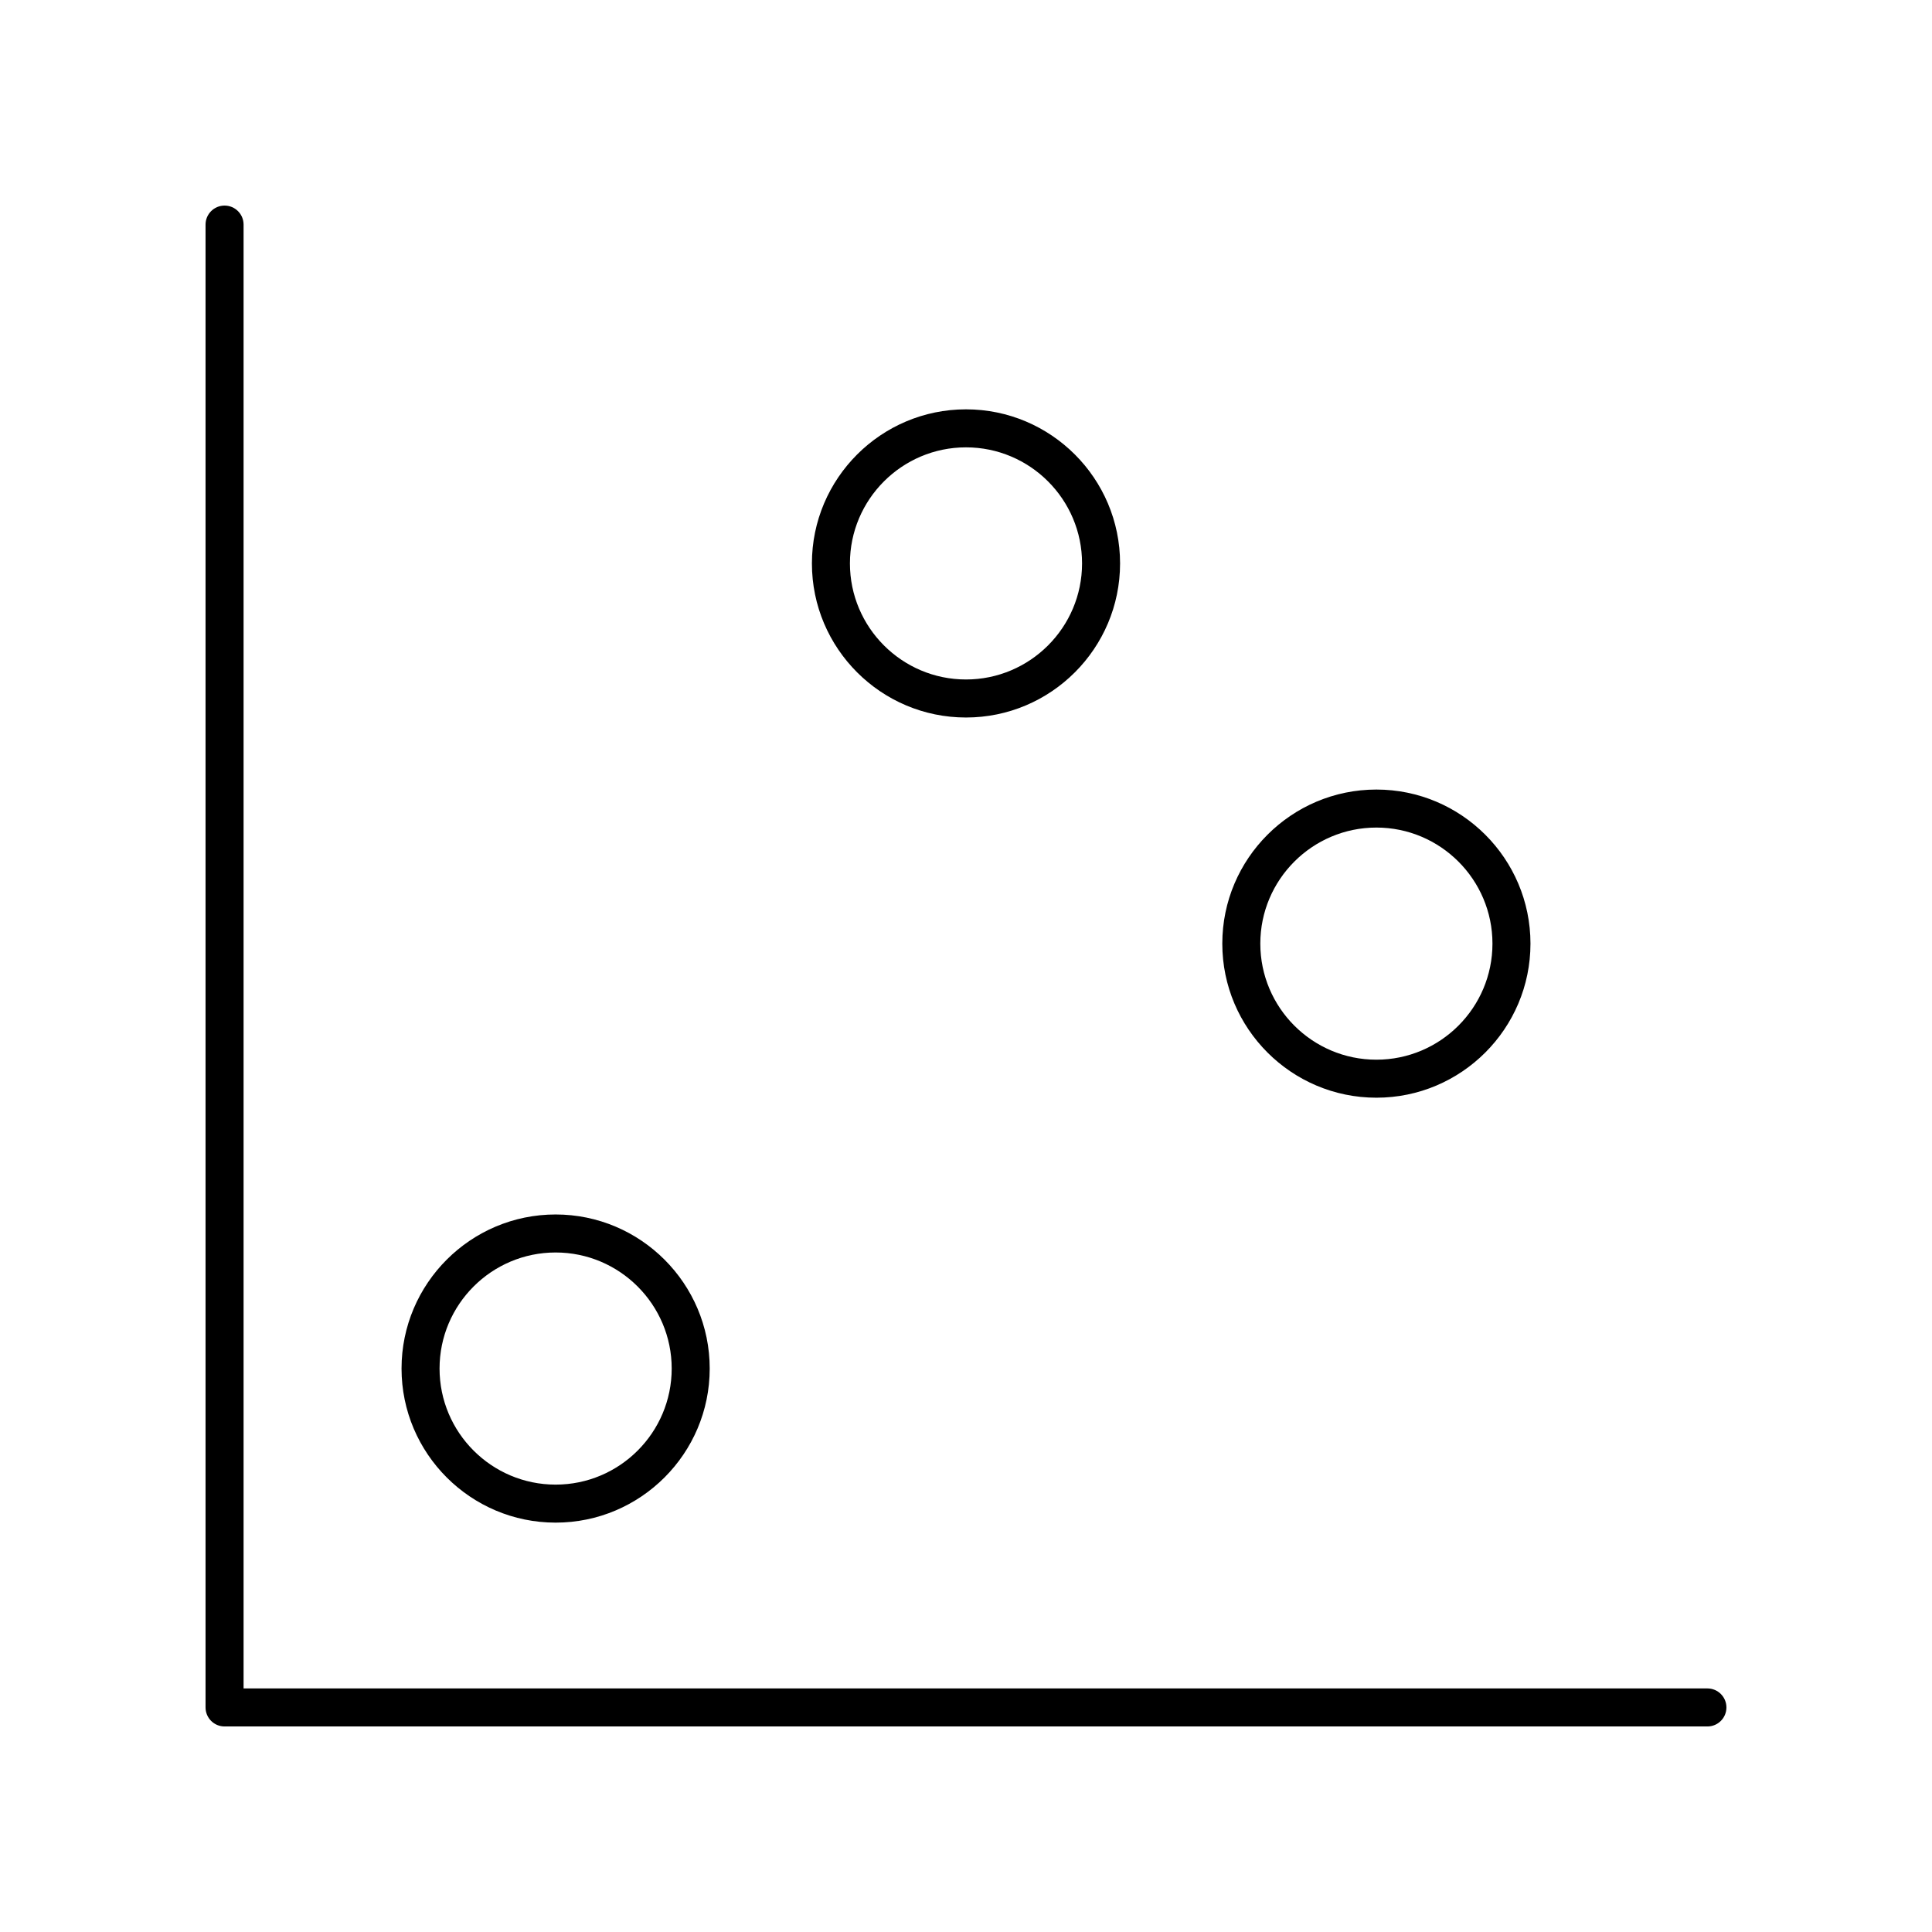
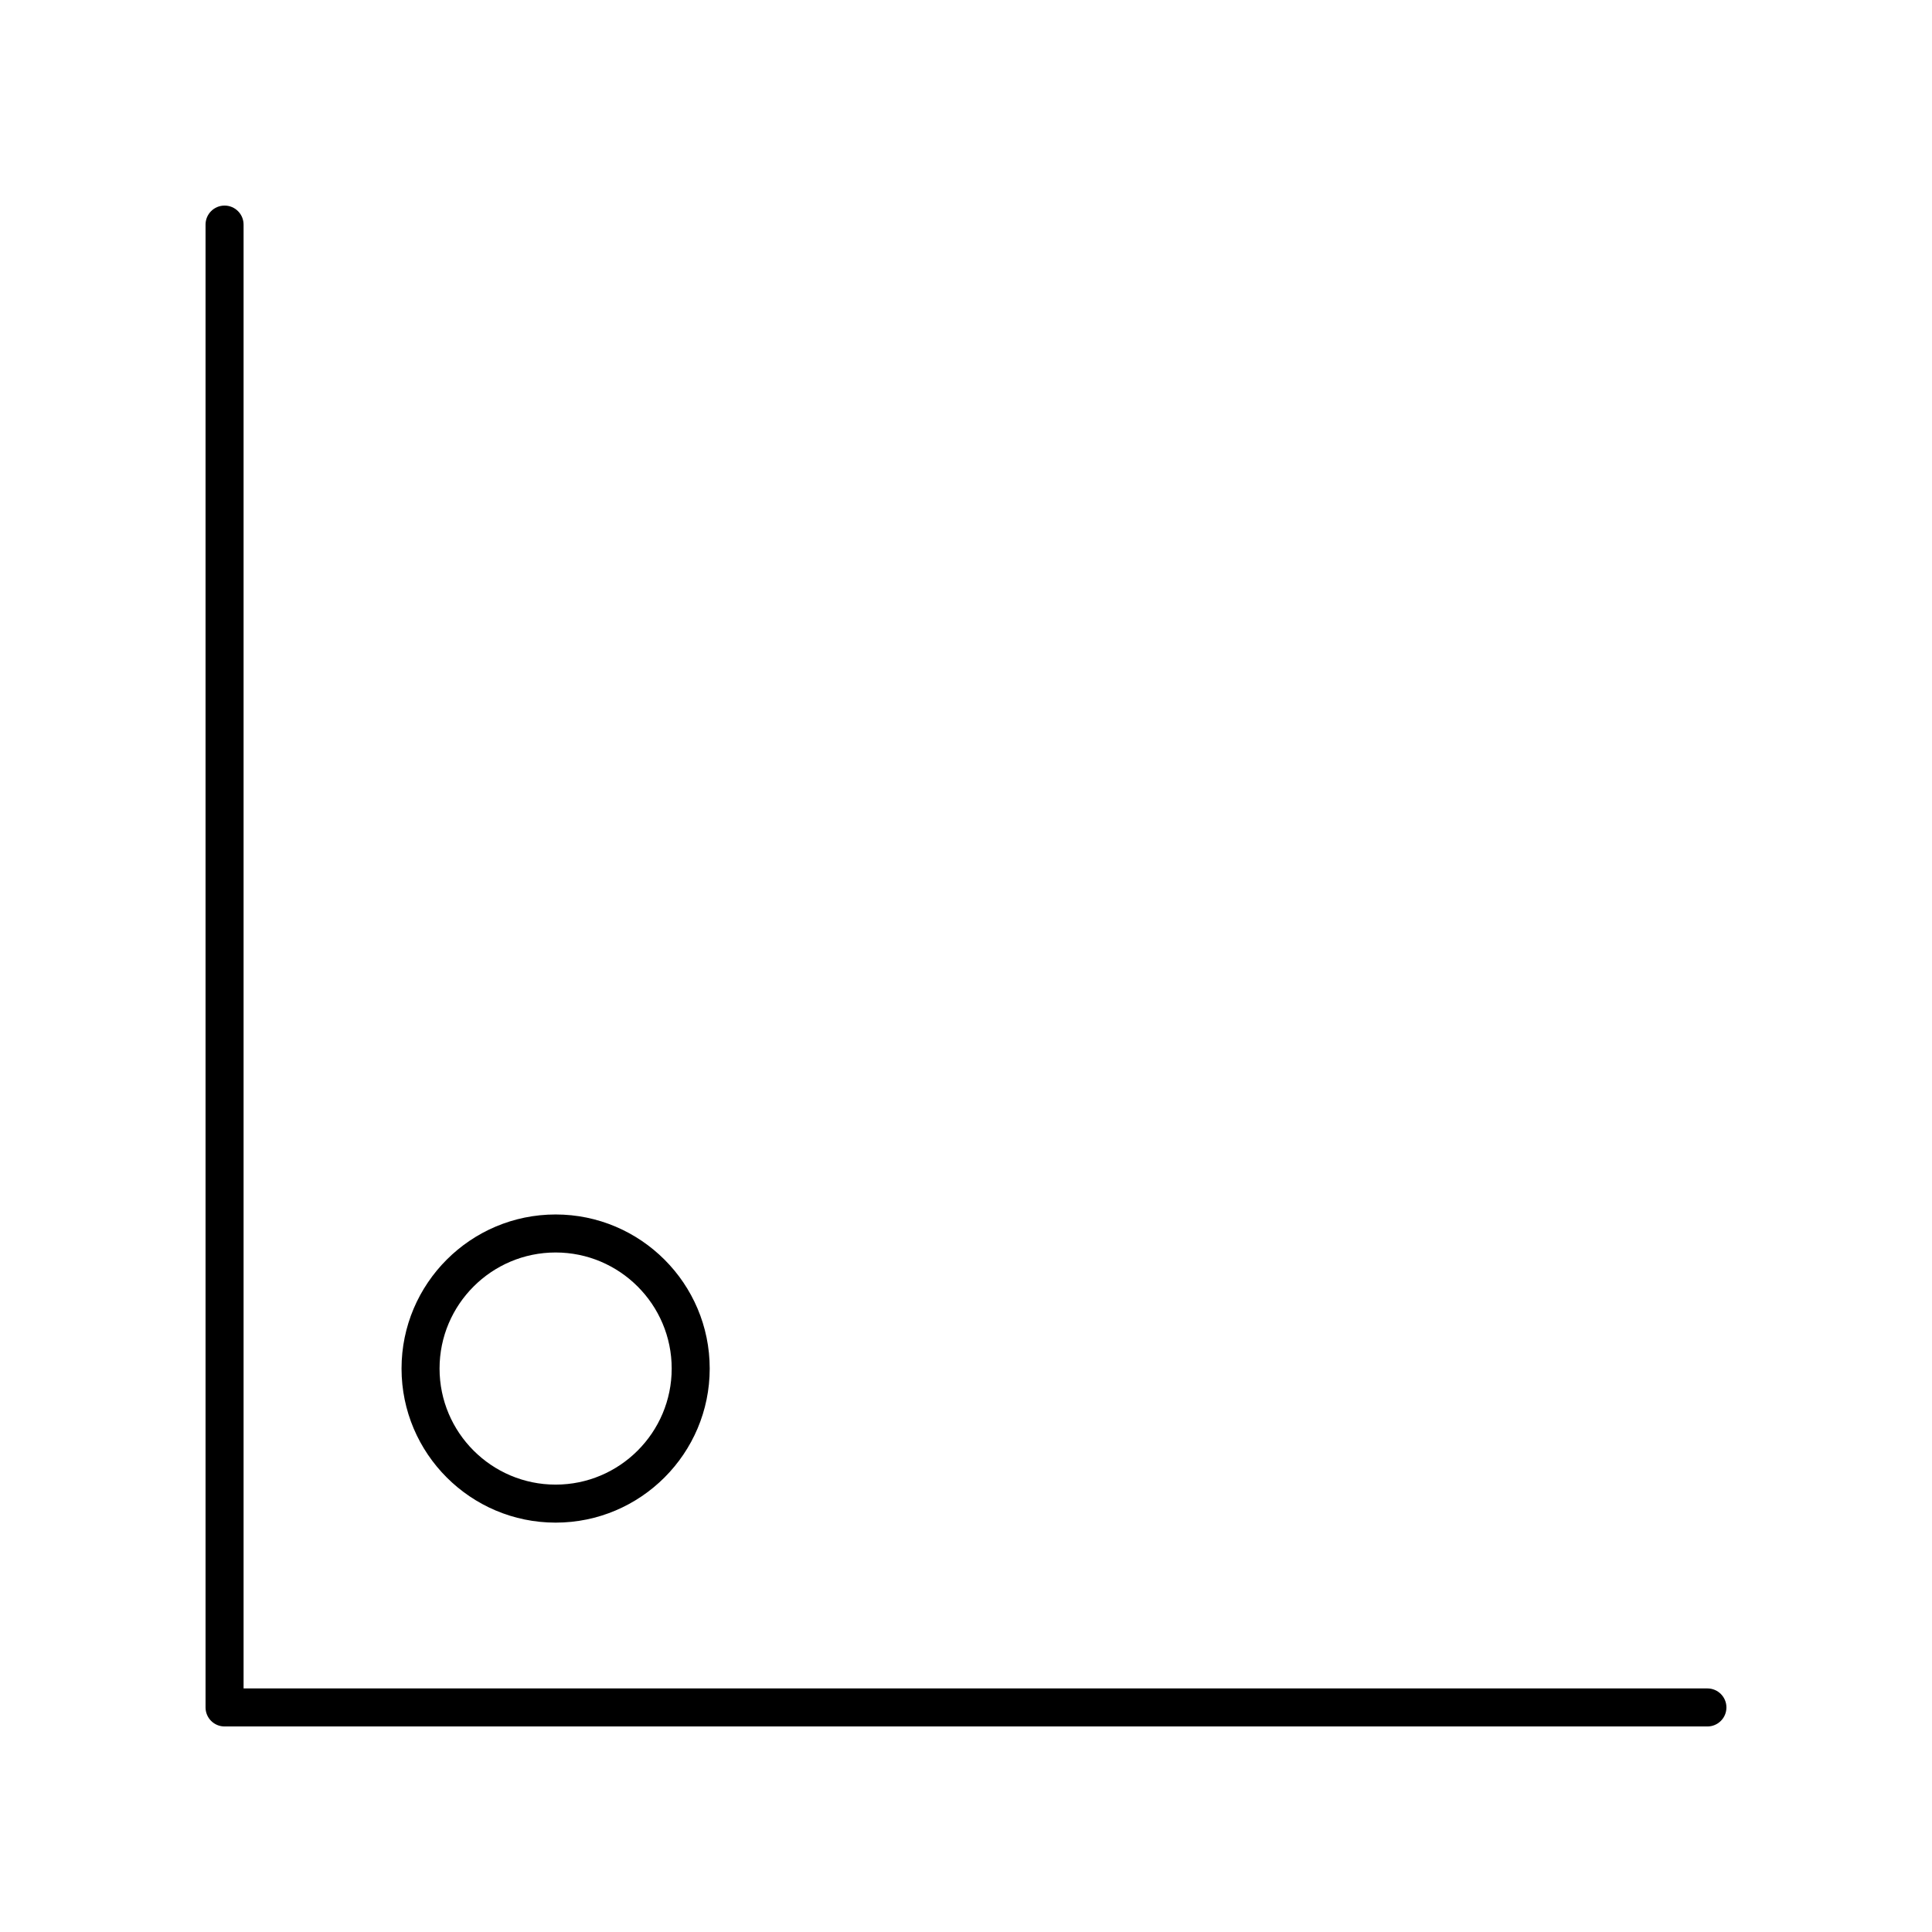
<svg xmlns="http://www.w3.org/2000/svg" fill="#000000" width="800px" height="800px" version="1.1" viewBox="144 144 512 512">
  <g>
    <path d="m596.48 591.45h-387.93v-387.93c0-2.781-2.254-5.039-5.039-5.039-2.781 0-5.039 2.254-5.039 5.039v392.97c0 2.781 2.254 5.039 5.039 5.039h392.97c2.781 0 5.039-2.254 5.039-5.039 0-2.781-2.258-5.039-5.039-5.039z" />
    <path d="m332.08 506.68c0-22.516-18.32-40.832-40.836-40.832-22.516 0-40.832 18.316-40.832 40.832s18.316 40.832 40.832 40.832c22.516 0.004 40.836-18.316 40.836-40.832zm-71.594 0c0-16.961 13.797-30.758 30.758-30.758 16.961 0 30.762 13.797 30.762 30.758 0 16.961-13.797 30.758-30.762 30.758-16.961 0-30.758-13.797-30.758-30.758z" />
-     <path d="m440.83 293.31c0-22.516-18.316-40.832-40.832-40.832s-40.832 18.316-40.832 40.832c-0.004 22.516 18.312 40.836 40.832 40.836 22.516 0 40.832-18.32 40.832-40.836zm-71.59 0c0-16.961 13.797-30.758 30.758-30.758s30.758 13.797 30.758 30.758-13.801 30.758-30.758 30.758c-16.961 0-30.758-13.797-30.758-30.758z" />
-     <path d="m549.59 394.07c0-22.516-18.316-40.832-40.832-40.832-22.516 0-40.836 18.316-40.836 40.832s18.32 40.832 40.836 40.832c22.516 0.004 40.832-18.316 40.832-40.832zm-71.594 0c0-16.961 13.797-30.758 30.762-30.758 16.961 0 30.758 13.797 30.758 30.758 0 16.961-13.797 30.758-30.758 30.758-16.965 0-30.762-13.797-30.762-30.758z" />
  </g>
</svg>